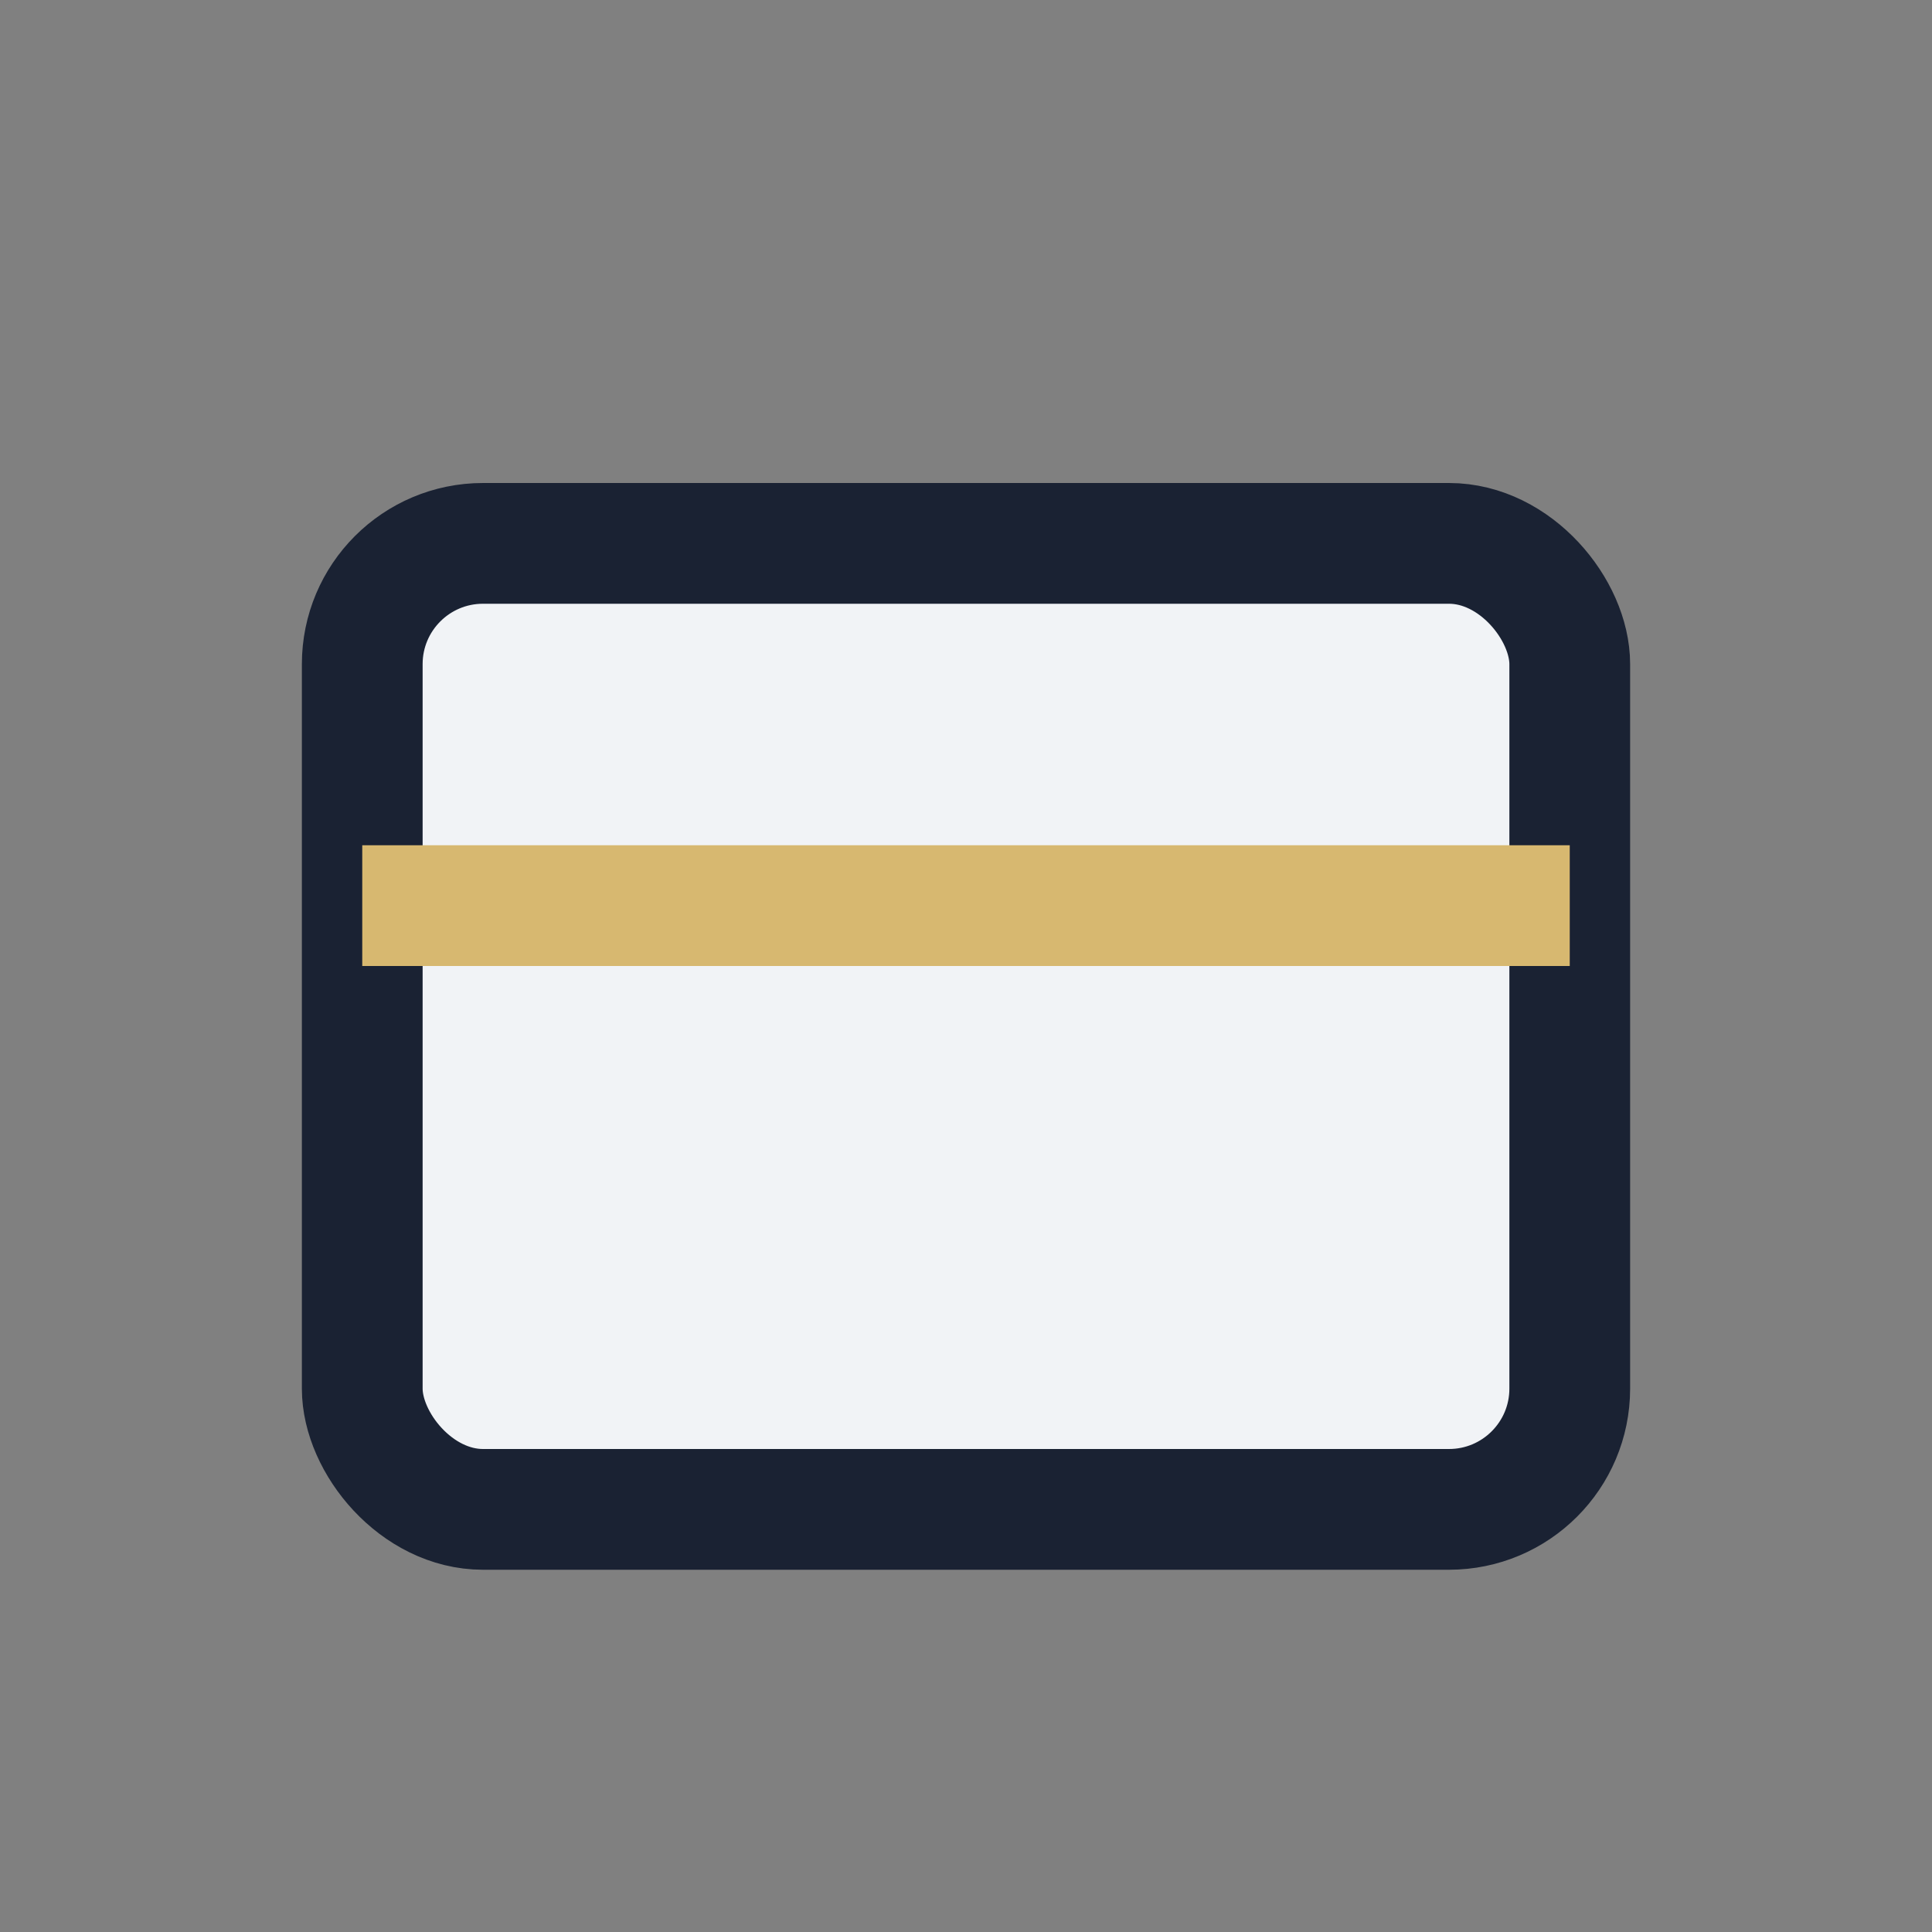
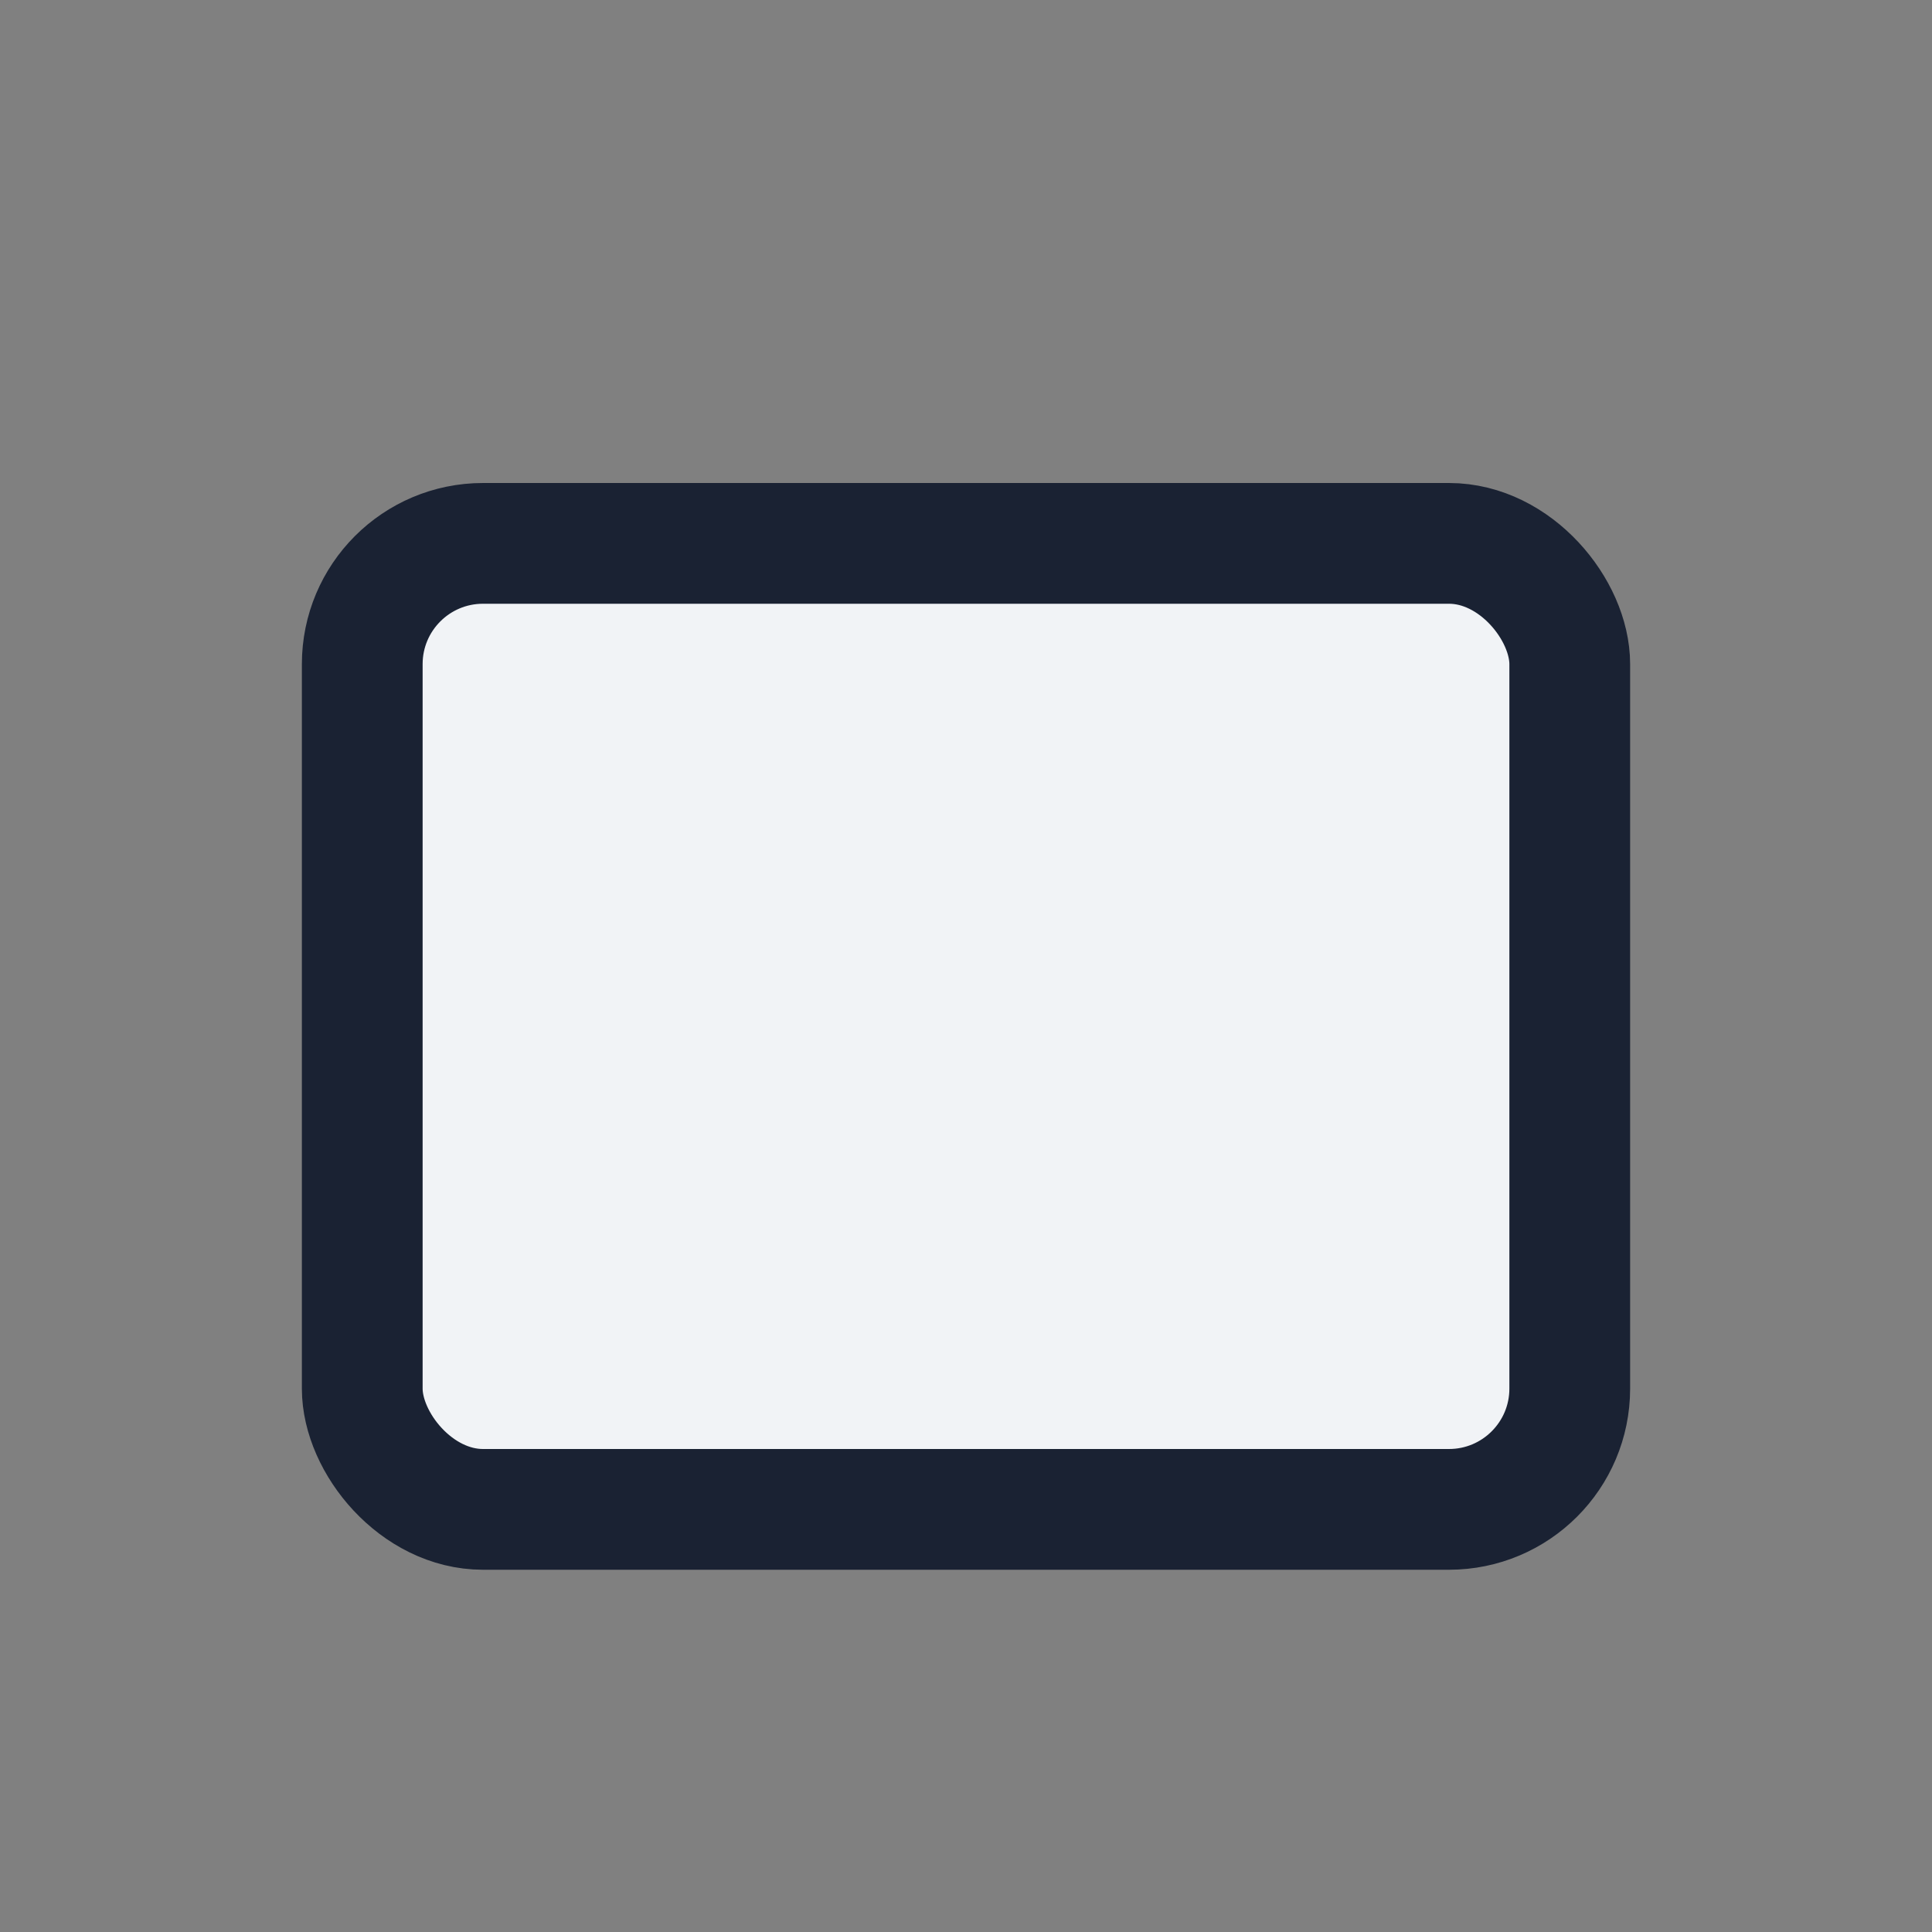
<svg xmlns="http://www.w3.org/2000/svg" width="32" height="32" viewBox="0 0 32 32">
  <rect x="0" y="0" width="32" height="32" fill="#808080" stroke="none" />
  <rect x="6" y="9" width="20" height="16" rx="2" fill="#F1F3F6" stroke="#1A2233" stroke-width="2" />
-   <rect x="6" y="14" width="20" height="2" fill="#D7B870" />
</svg>